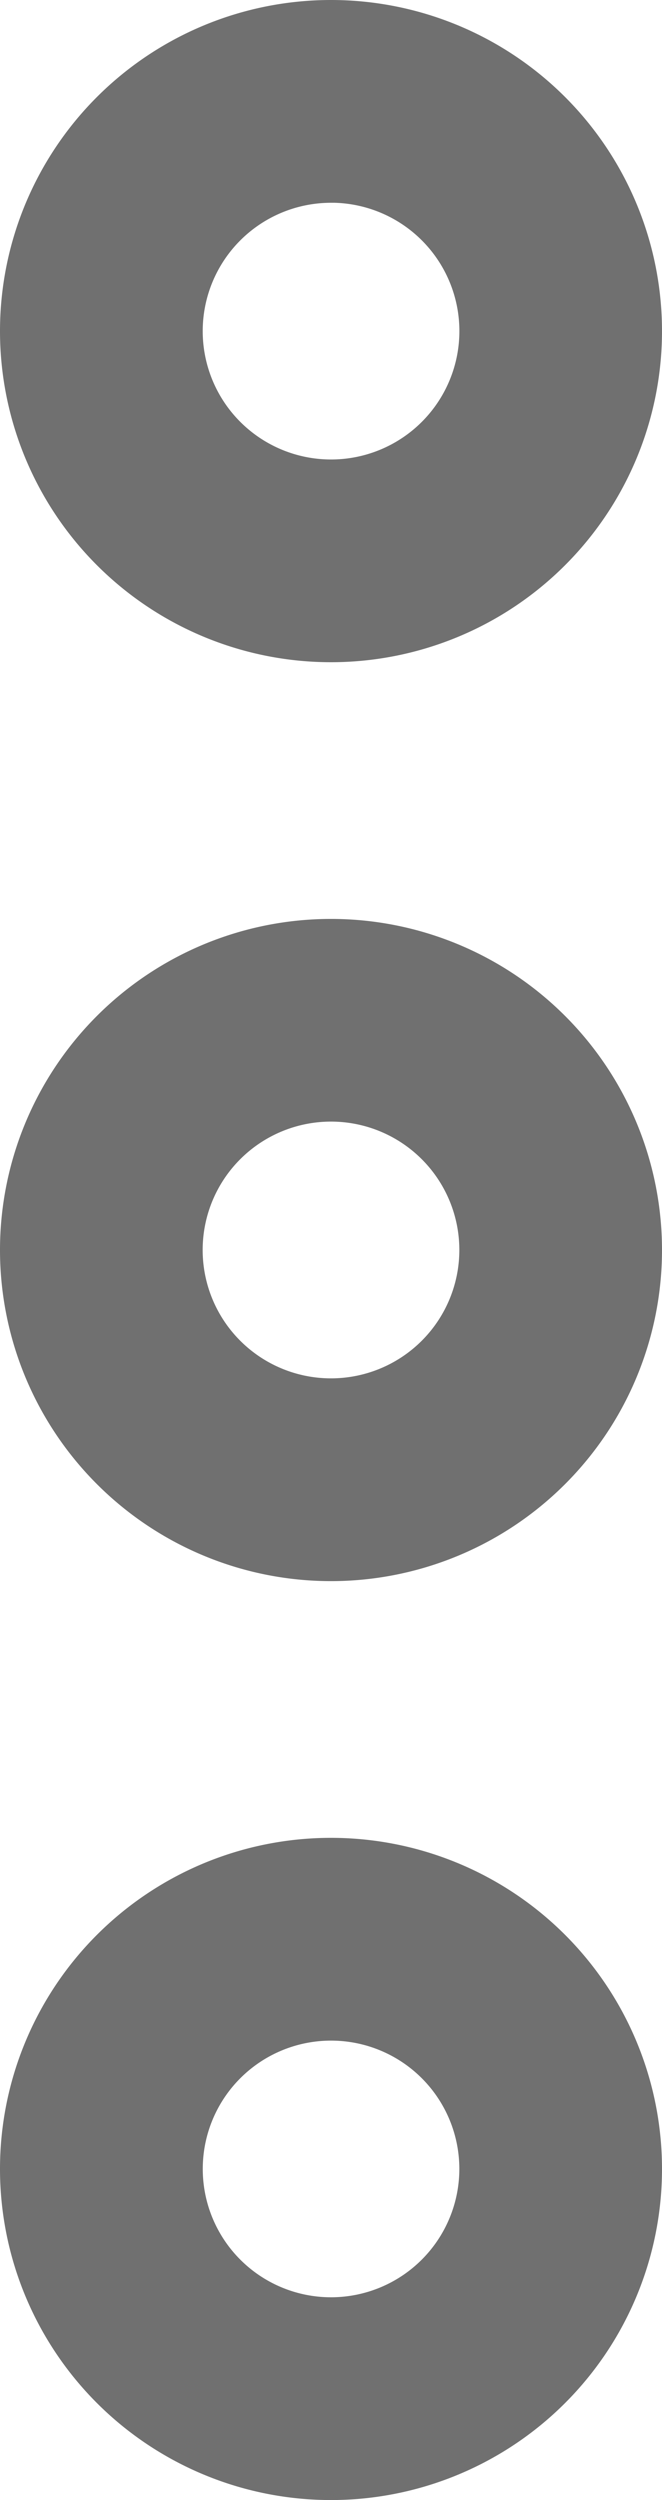
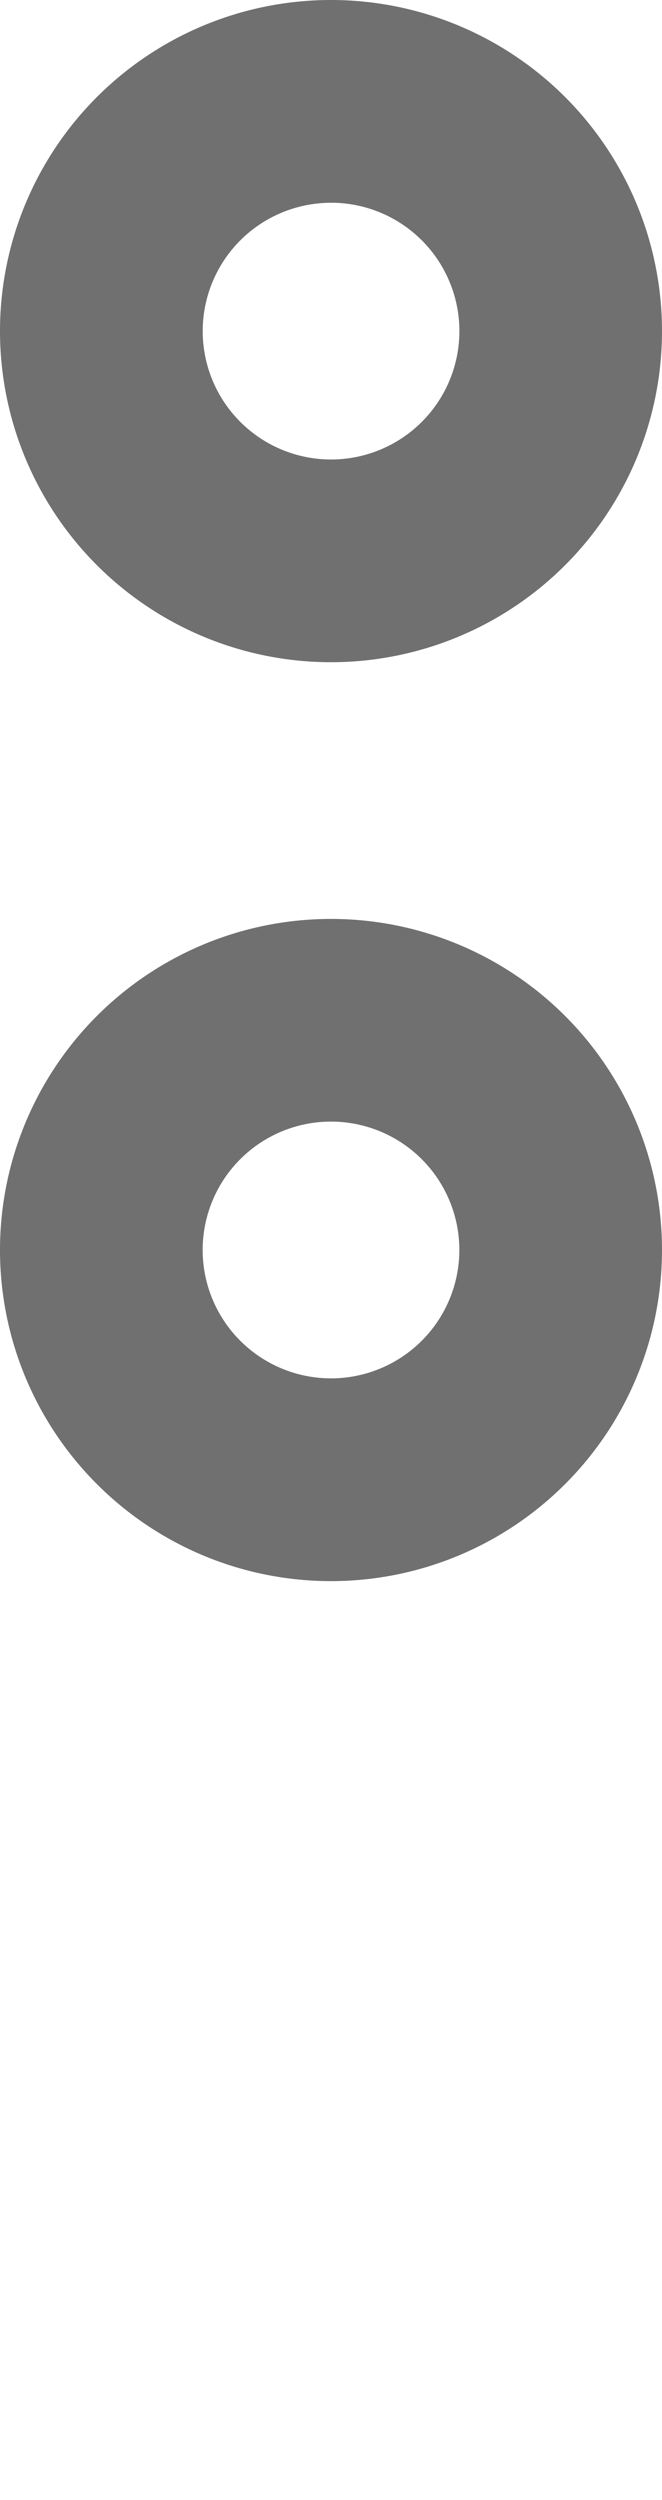
<svg xmlns="http://www.w3.org/2000/svg" width="13.35" height="50.4" viewBox="0 0 13.35 50.4">
  <g id="Group_85" data-name="Group 85" transform="translate(-191.5 0.5)">
    <g id="Group_84" data-name="Group 84" transform="translate(192)">
      <g id="Group_83" data-name="Group 83">
        <path id="Path_161" data-name="Path 161" d="M198.175,12.35A6.175,6.175,0,1,0,192,6.175,6.175,6.175,0,0,0,198.175,12.35Zm0-9.263a3.088,3.088,0,1,1-3.087,3.088A3.088,3.088,0,0,1,198.175,3.088Z" transform="translate(-192)" fill="#707070" stroke="#707070" stroke-width="1" />
        <path id="Path_162" data-name="Path 162" d="M198.175,192a6.175,6.175,0,1,0,6.175,6.175A6.175,6.175,0,0,0,198.175,192Zm0,9.262a3.088,3.088,0,1,1,3.088-3.088A3.088,3.088,0,0,1,198.175,201.262Z" transform="translate(-192 -173.475)" fill="#707070" stroke="#707070" stroke-width="1" />
-         <path id="Path_163" data-name="Path 163" d="M198.175,384a6.175,6.175,0,1,0,6.175,6.175A6.175,6.175,0,0,0,198.175,384Zm0,9.262a3.087,3.087,0,1,1,3.088-3.087A3.088,3.088,0,0,1,198.175,393.262Z" transform="translate(-192 -346.95)" fill="#707070" stroke="#707070" stroke-width="1" />
      </g>
    </g>
  </g>
</svg>